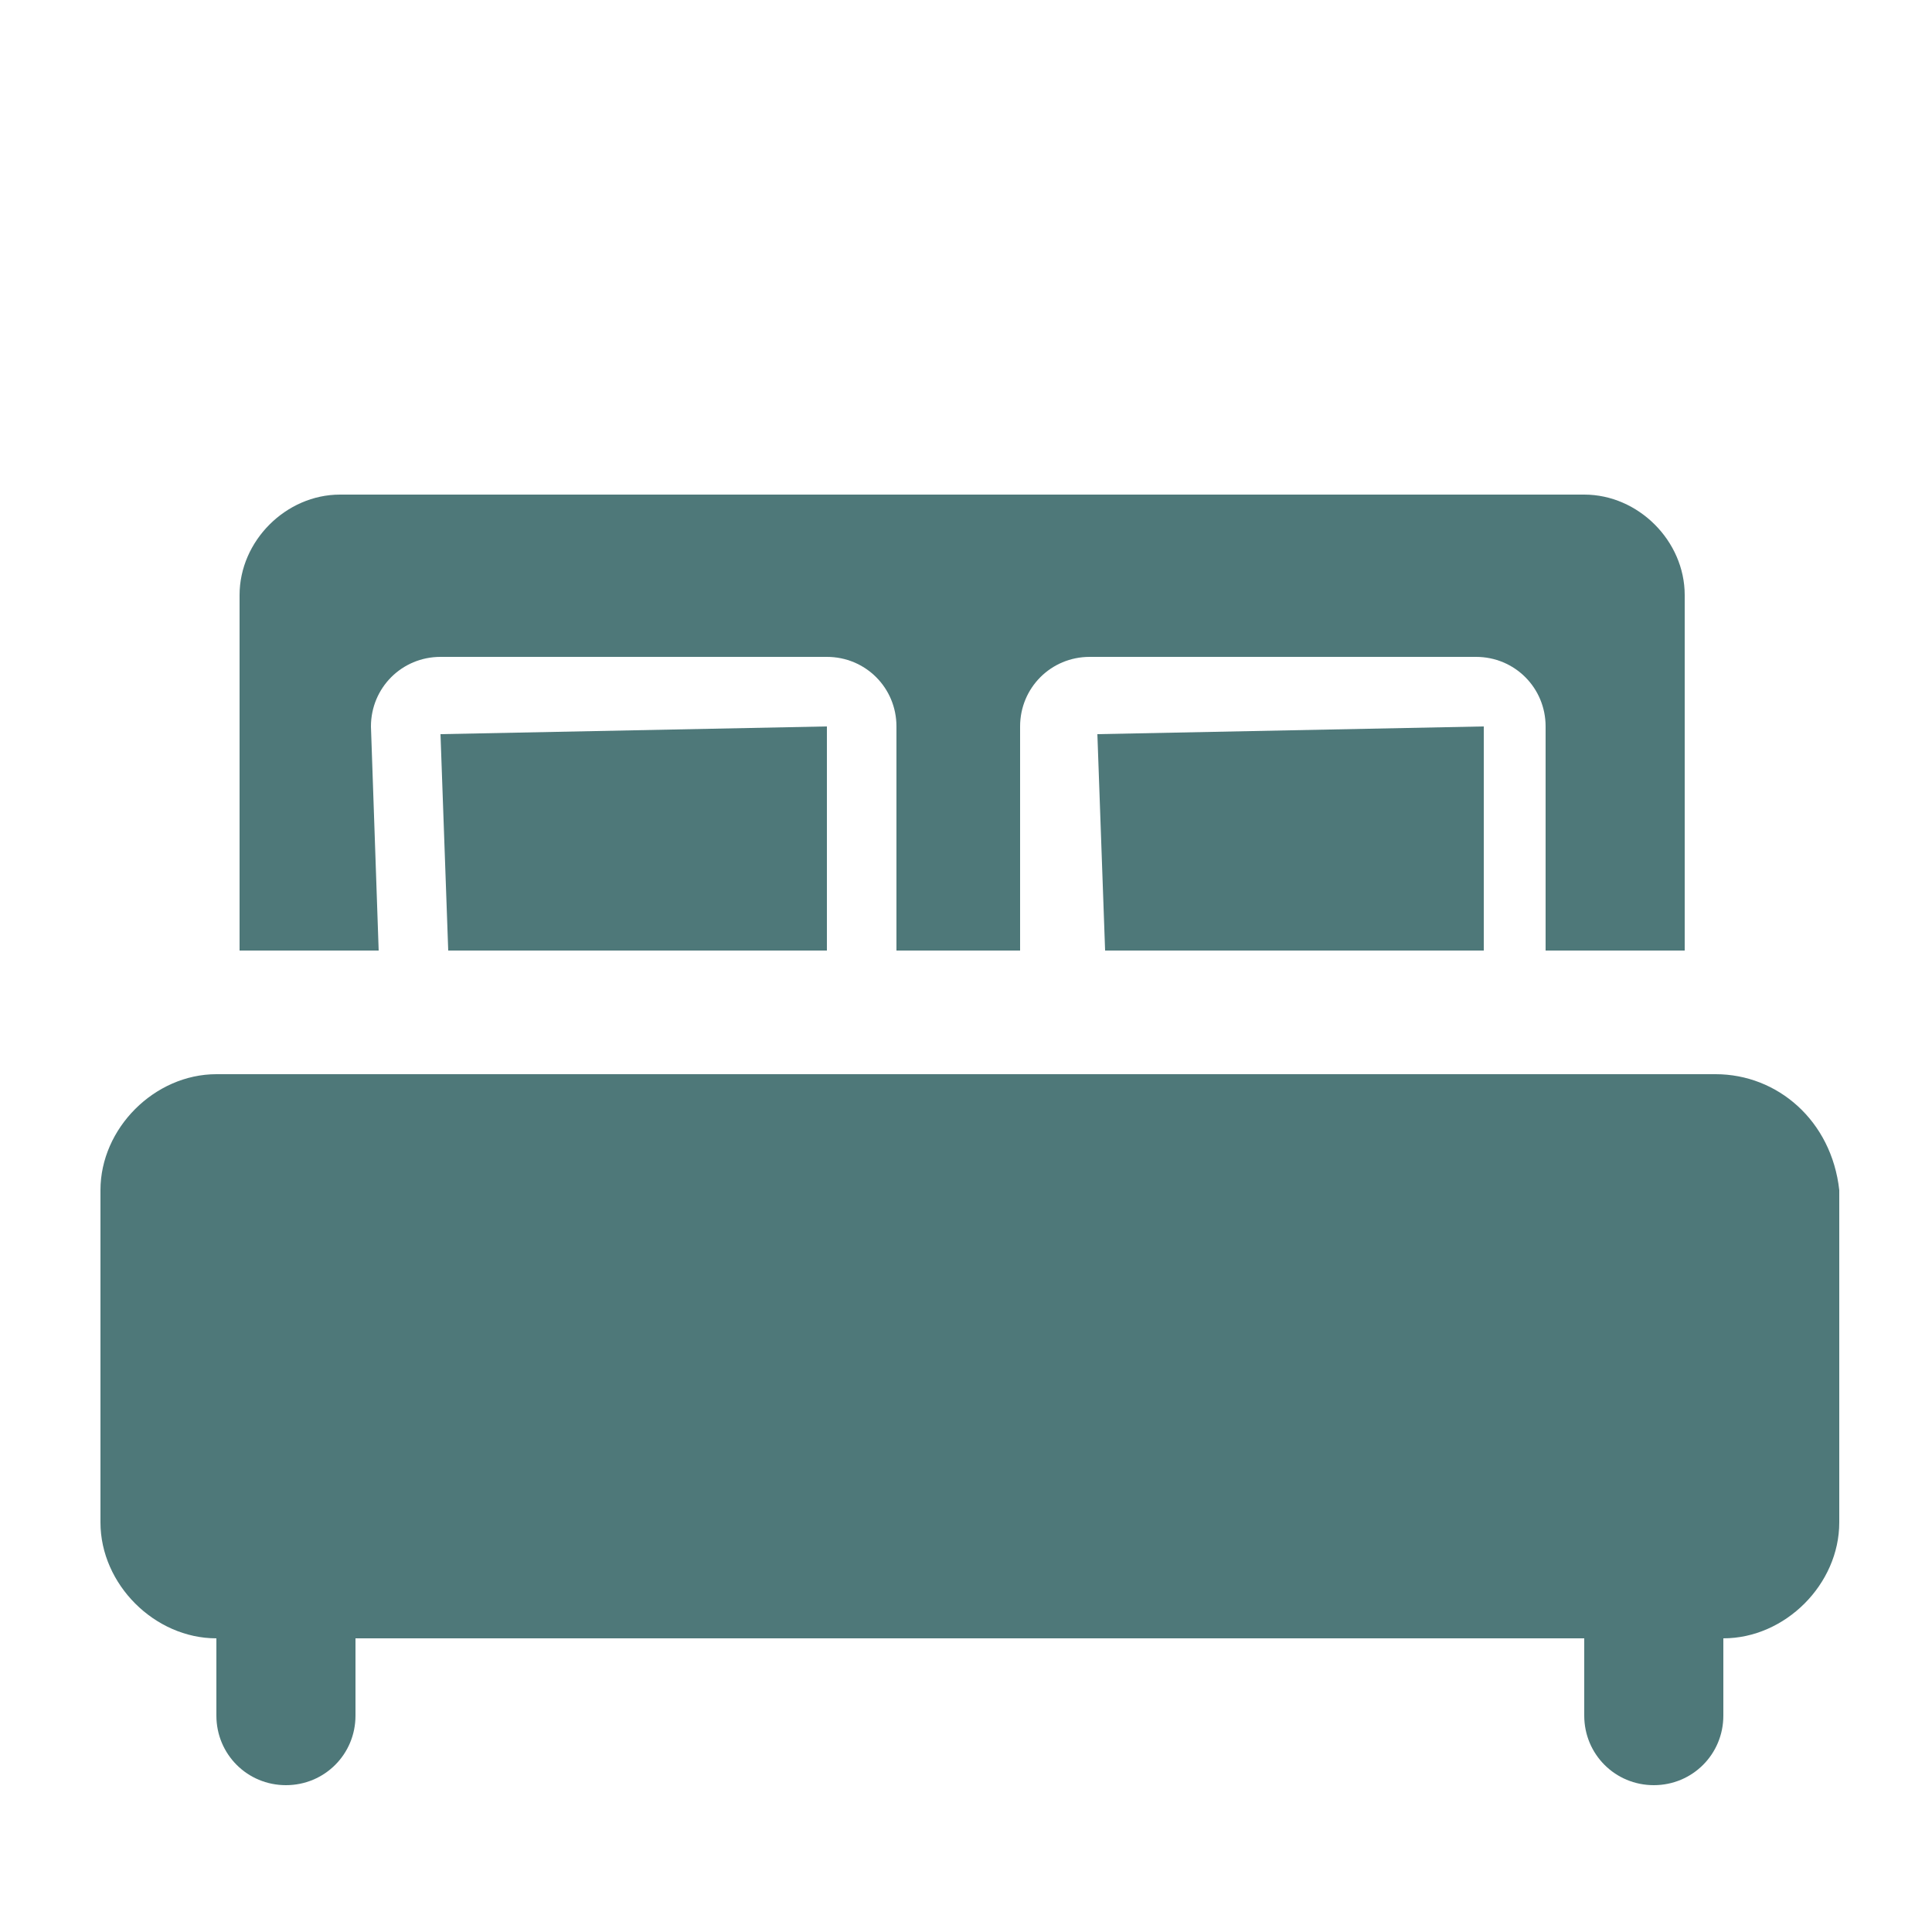
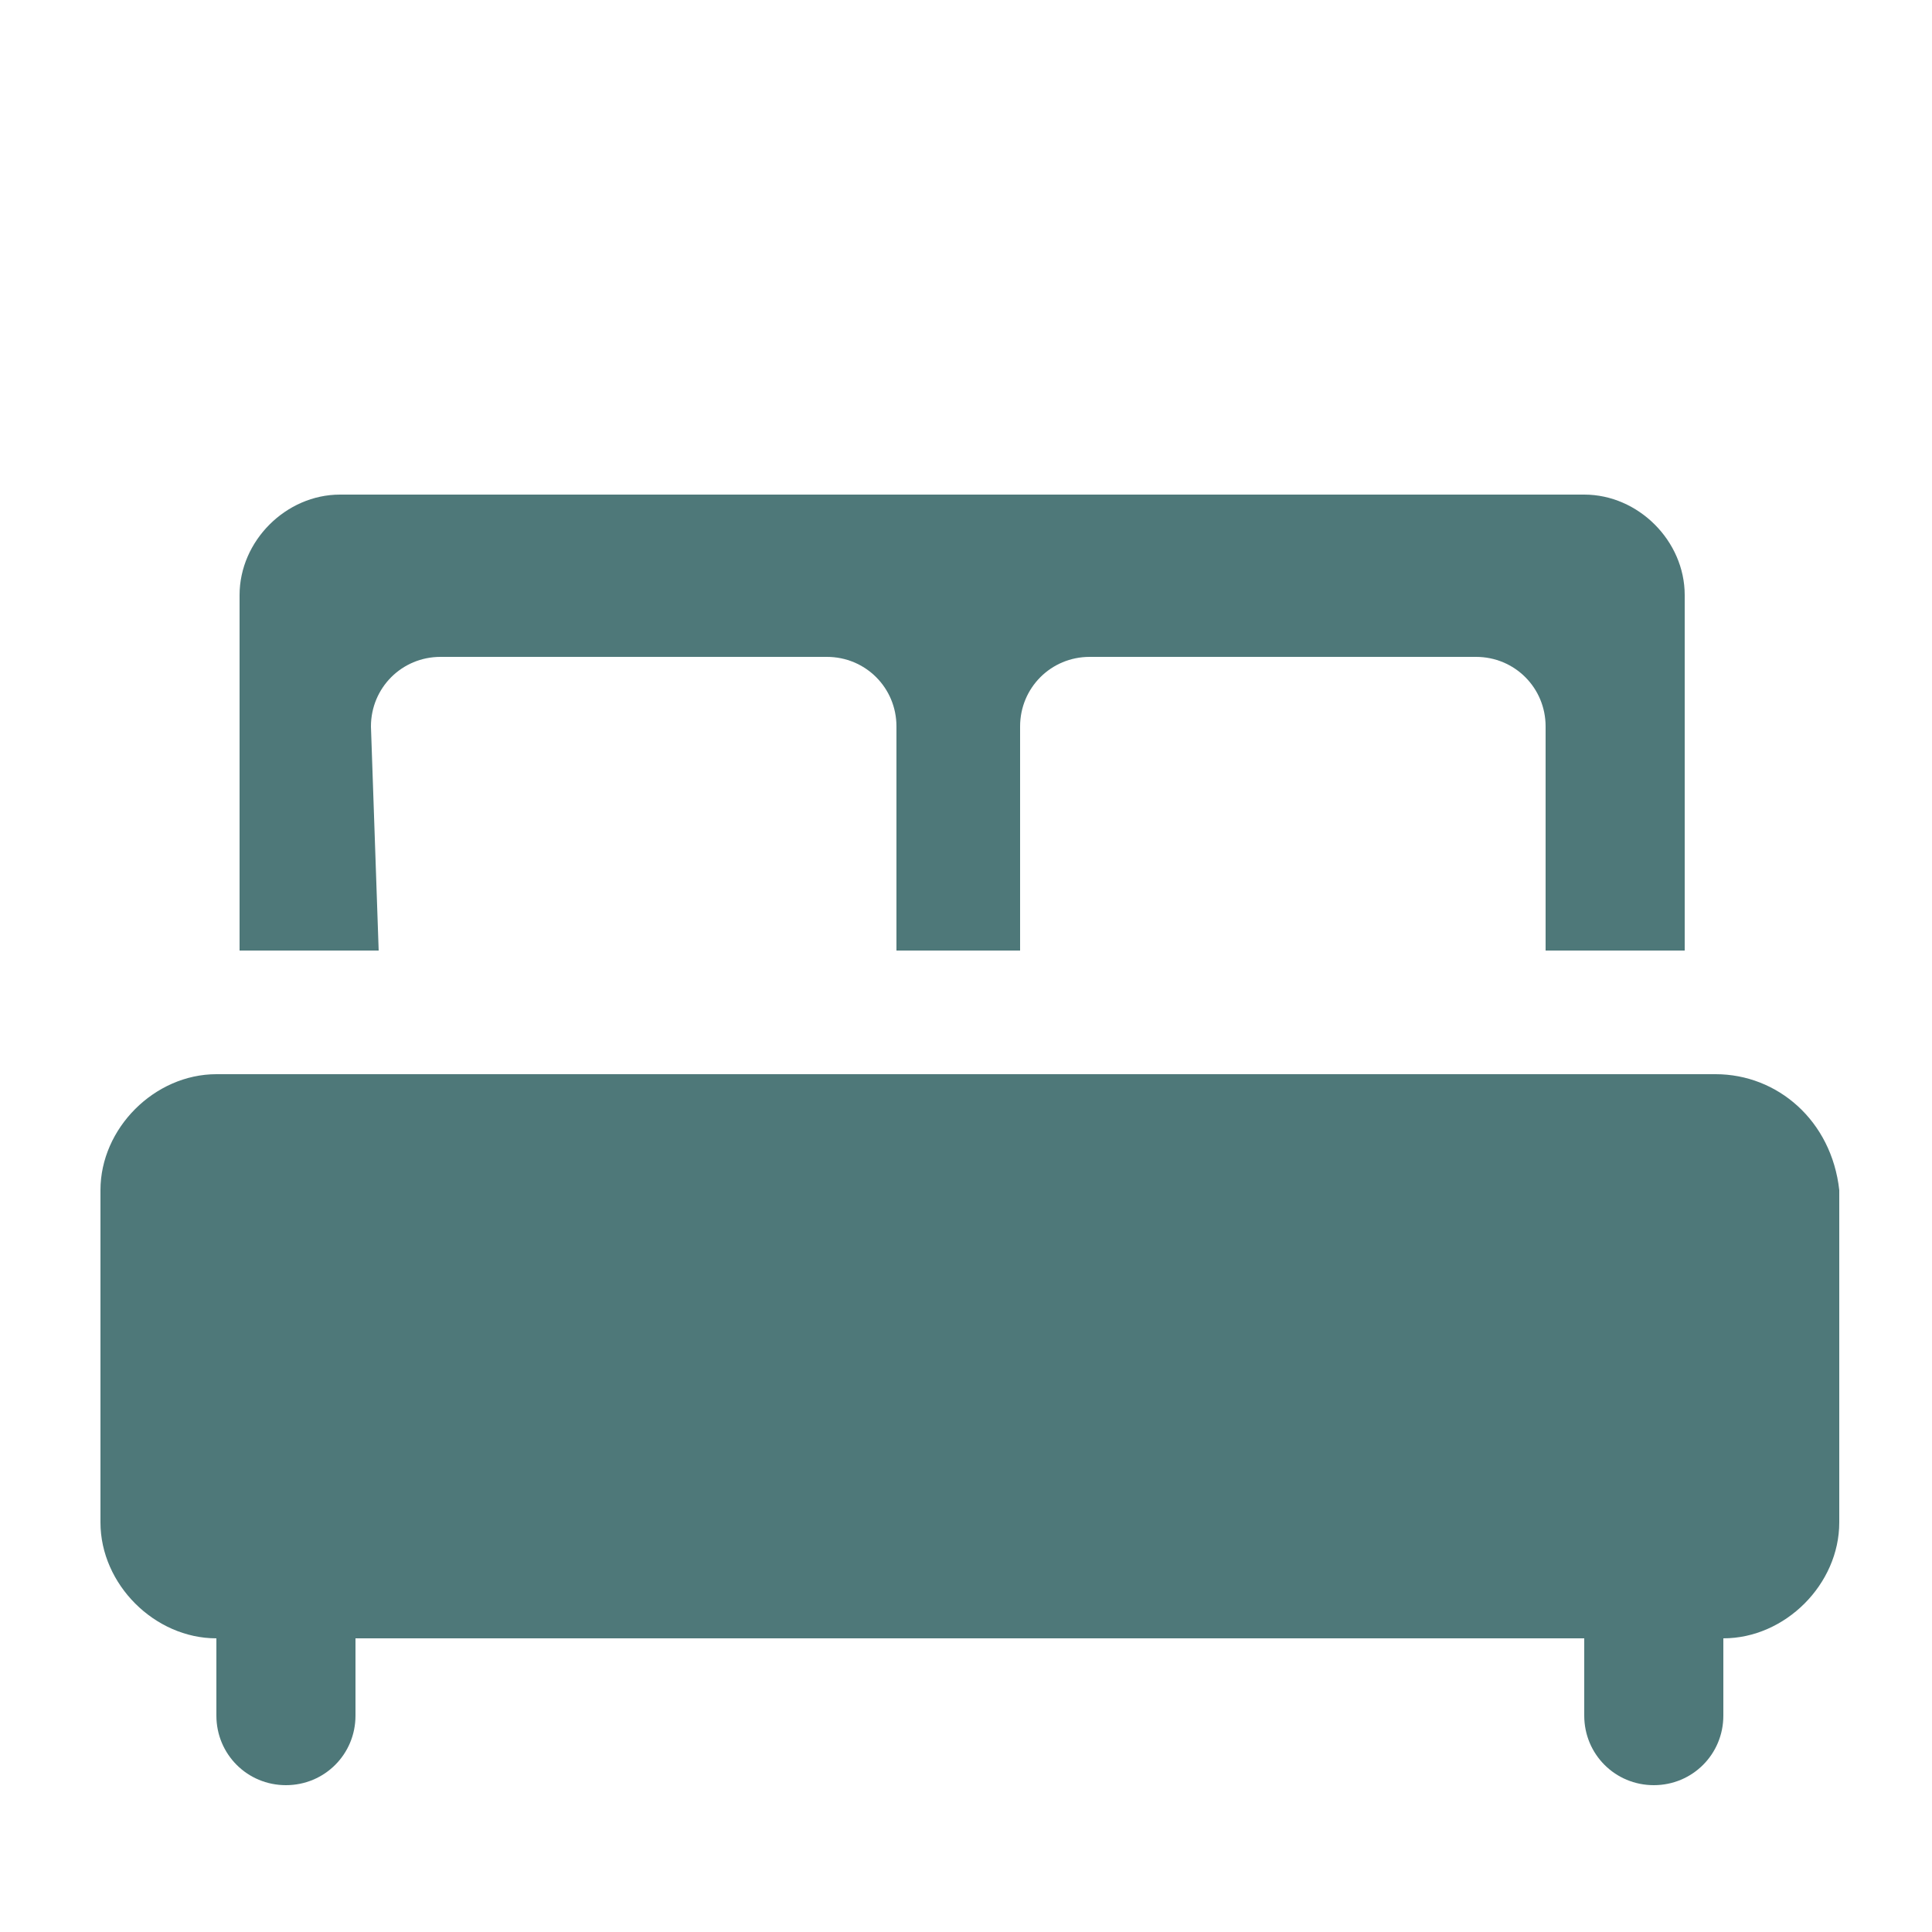
<svg xmlns="http://www.w3.org/2000/svg" version="1.1" id="Laag_1" x="0px" y="0px" viewBox="0 0 25 25" style="enable-background:new 0 0 25 25;" xml:space="preserve">
  <style type="text/css">
	.st0{fill:#4E7879;}
</style>
  <g>
    <path class="st0" d="M22.2,13.9H2.8c-0.8,0-1.5,0.7-1.5,1.5v4.3c0,0.8,0.7,1.5,1.5,1.5l0,0v1c0,0.5,0.4,0.9,0.9,0.9   s0.9-0.4,0.9-0.9v-1h15.9v1c0,0.5,0.4,0.9,0.9,0.9s0.9-0.4,0.9-0.9v-1l0,0c0.8,0,1.5-0.7,1.5-1.5v-4.3C23.7,14.5,23,13.9,22.2,13.9   z" />
-     <polygon class="st0" points="5.8,12.3 10.7,12.3 10.7,9.4 5.7,9.5  " />
-     <polygon class="st0" points="14.3,12.3 19.2,12.3 19.2,9.4 14.2,9.5  " />
    <path class="st0" d="M4.8,9.4c0-0.5,0.4-0.9,0.9-0.9h5c0.5,0,0.9,0.4,0.9,0.9v2.9h1.6V9.4c0-0.5,0.4-0.9,0.9-0.9h5   c0.5,0,0.9,0.4,0.9,0.9v2.9h1.8V7.7c0-0.7-0.6-1.3-1.3-1.3H4.4C3.7,6.4,3.1,7,3.1,7.7v4.6h1.8L4.8,9.4L4.8,9.4z" />
  </g>
</svg>